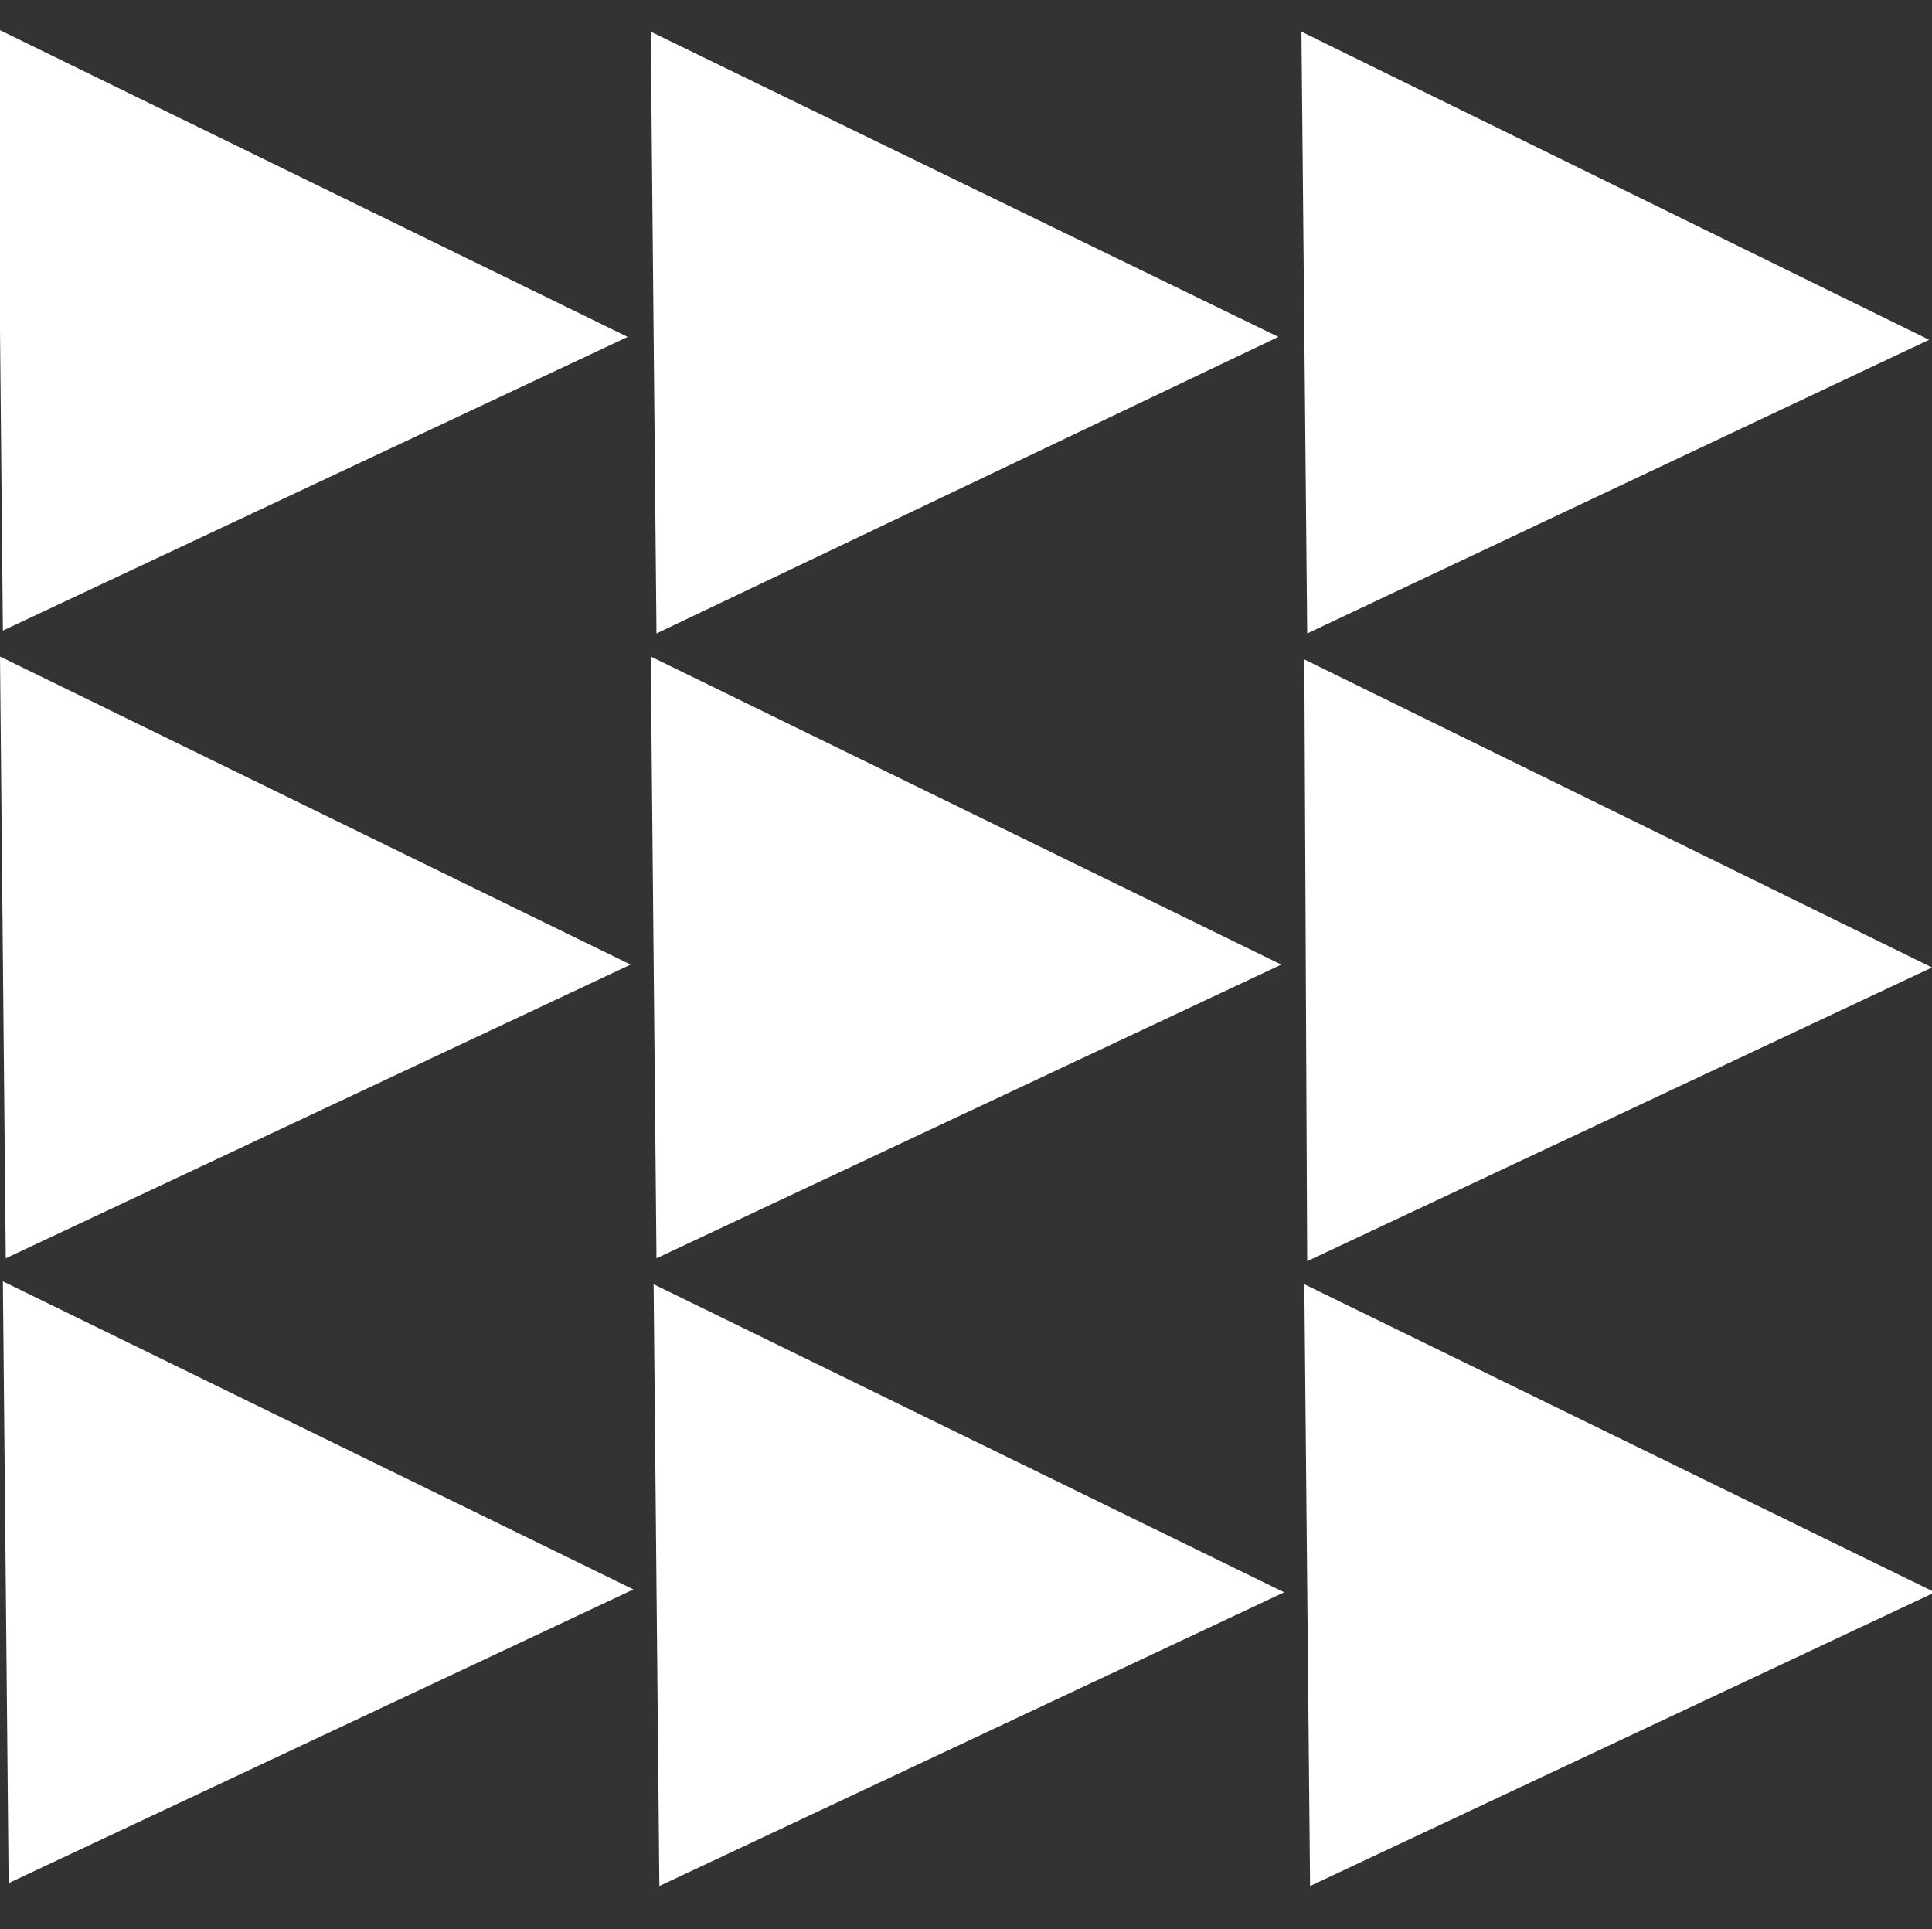
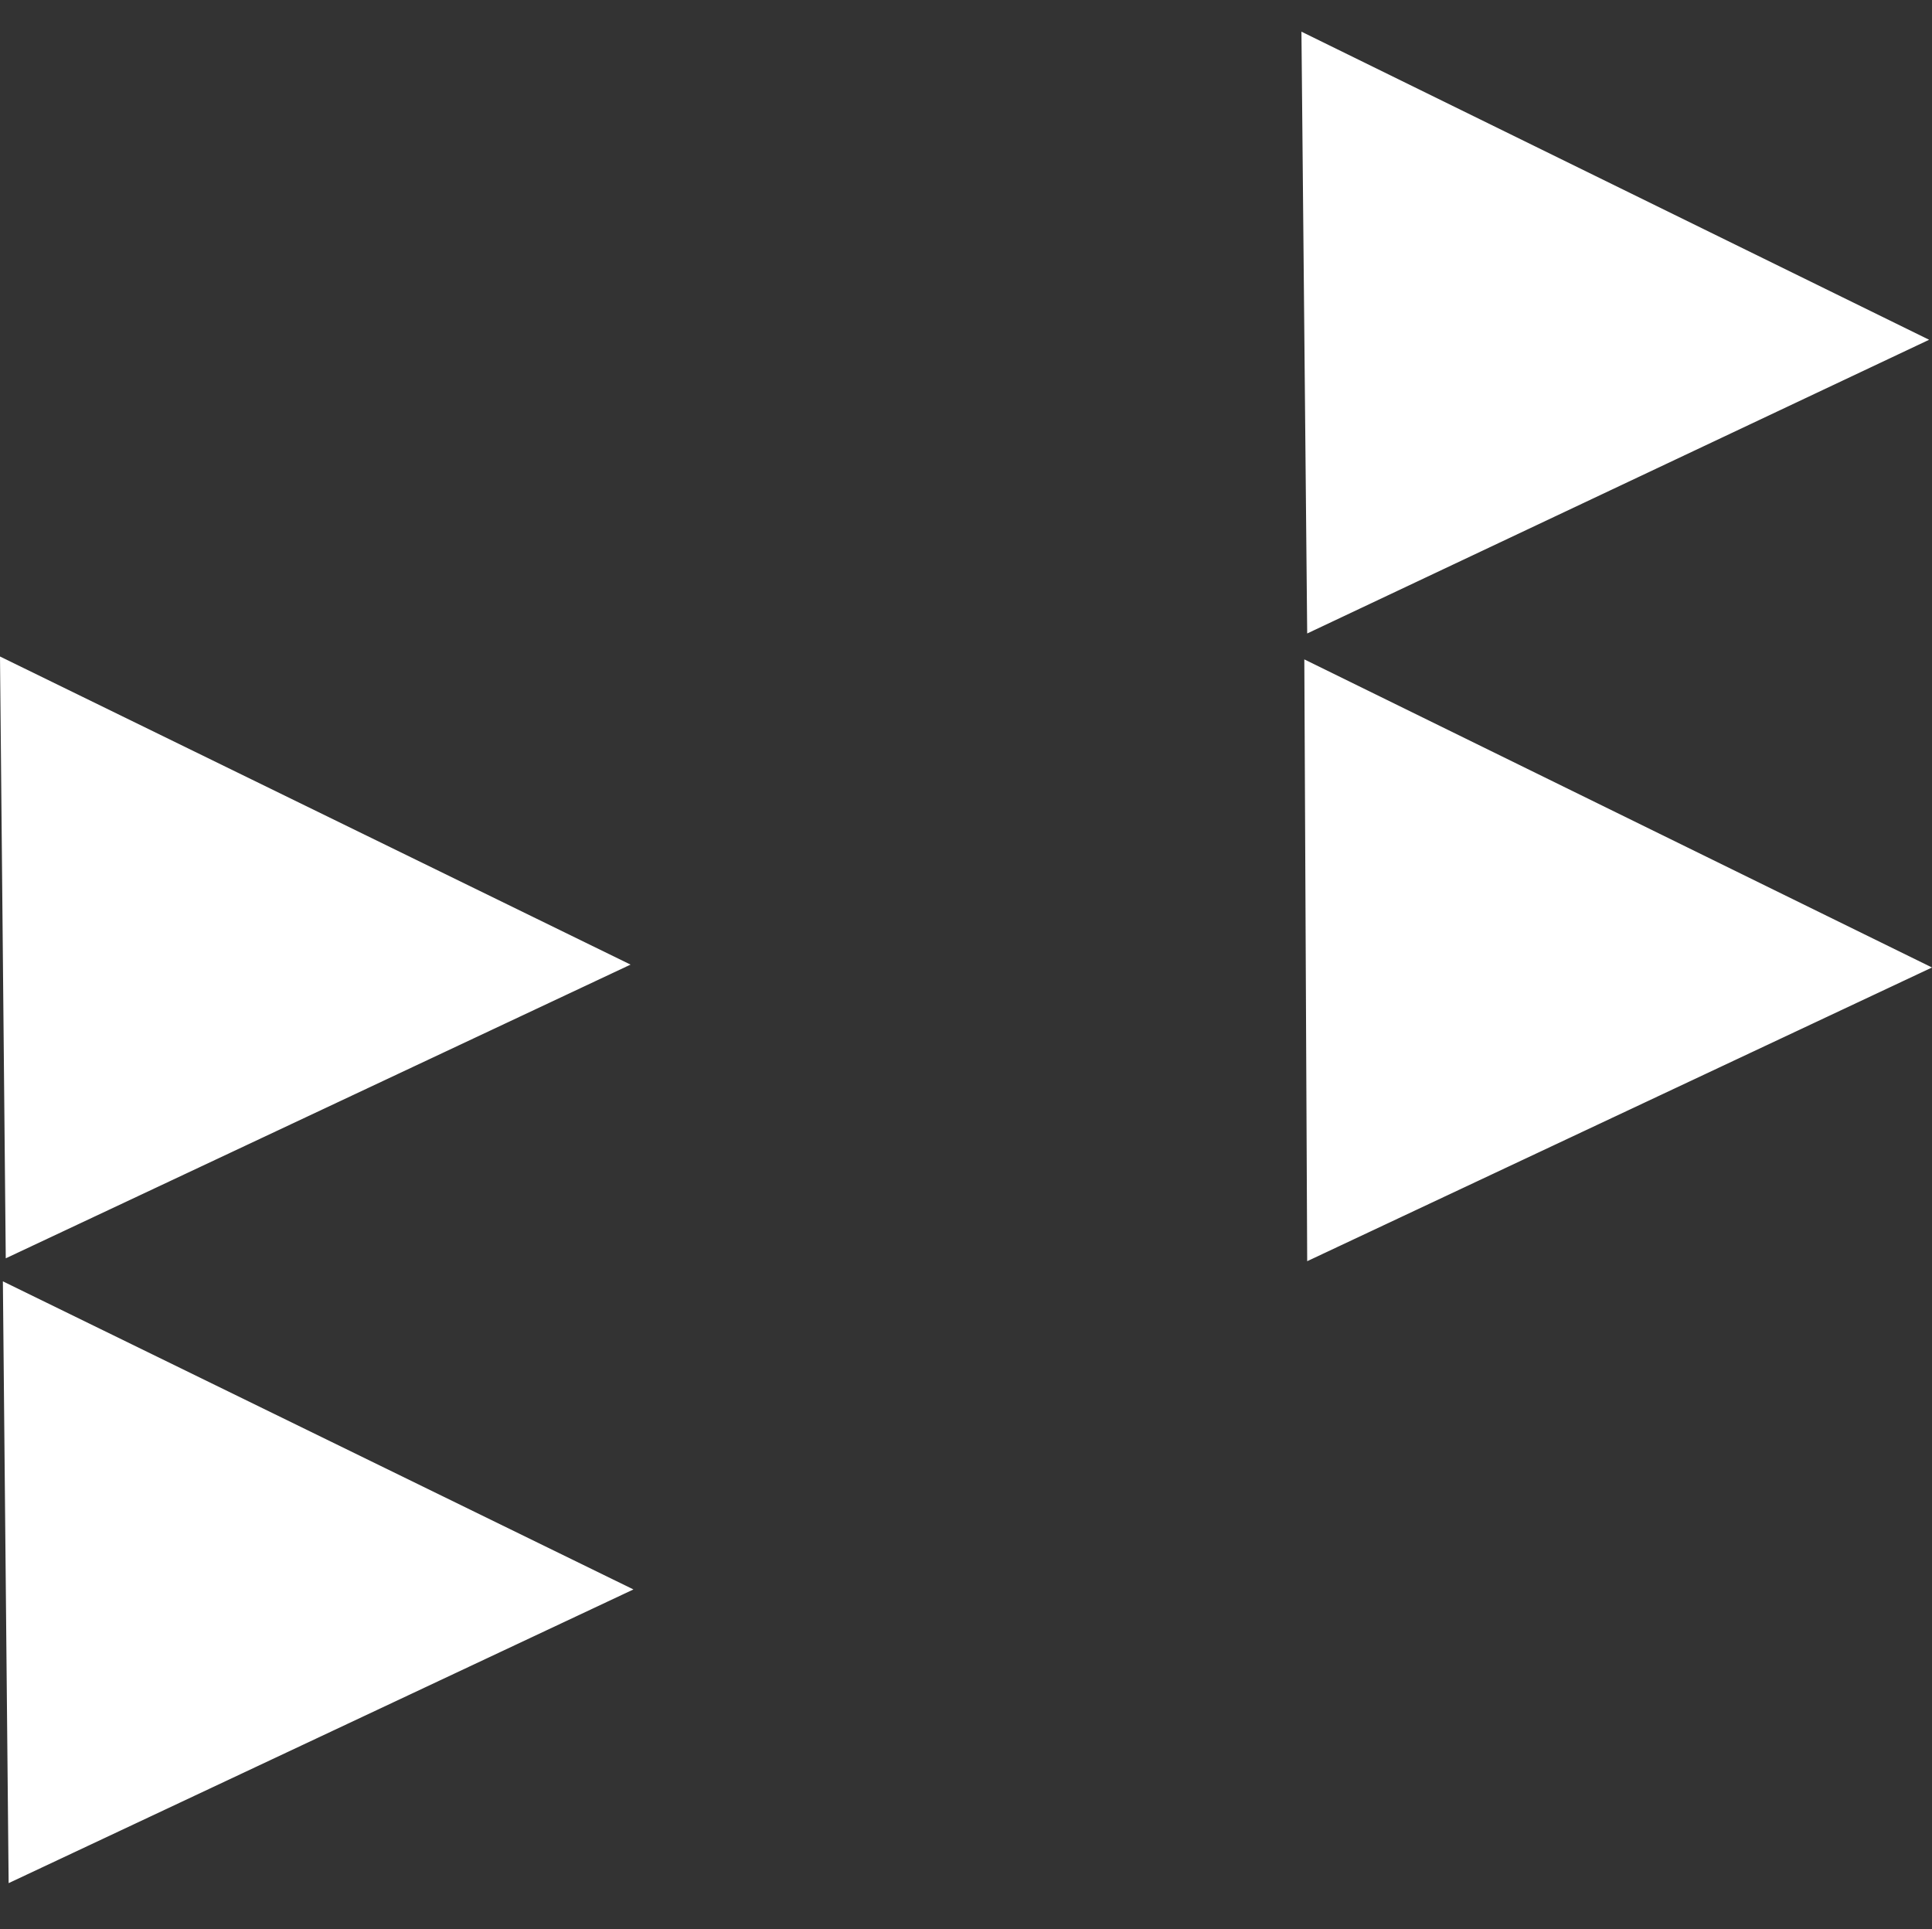
<svg xmlns="http://www.w3.org/2000/svg" version="1.1" id="Layer_1" x="0px" y="0px" viewBox="0 0 67.1 67" style="enable-background:new 0 0 67.1 67;" xml:space="preserve">
  <rect x="0" y="0" width="67.1" height="67" fill="#333333" stroke="none" />
  <style type="text/css">
	.st0{fill:#FFFFFF;}
</style>
  <g>
-     <polygon class="st0" points="21.8,11.7 -0.1,1 0.1,21.9  " />
    <polygon class="st0" points="21.9,33.5 0,22.8 0.2,43.7  " />
    <polygon class="st0" points="0.3,65.4 22,55.2 0.1,44.5  " />
-     <polygon class="st0" points="44.4,11.7 22.6,1.1 22.8,22  " />
-     <polygon class="st0" points="44.5,33.5 22.6,22.8 22.8,43.7  " />
-     <polygon class="st0" points="22.9,65.5 44.6,55.3 22.7,44.6  " />
    <polygon class="st0" points="67,11.8 45.2,1.1 45.4,22  " />
    <polygon class="st0" points="67.1,33.6 45.3,22.9 45.4,43.8  " />
-     <polygon class="st0" points="45.3,44.6 45.5,65.5 67.2,55.3  " />
  </g>
</svg>